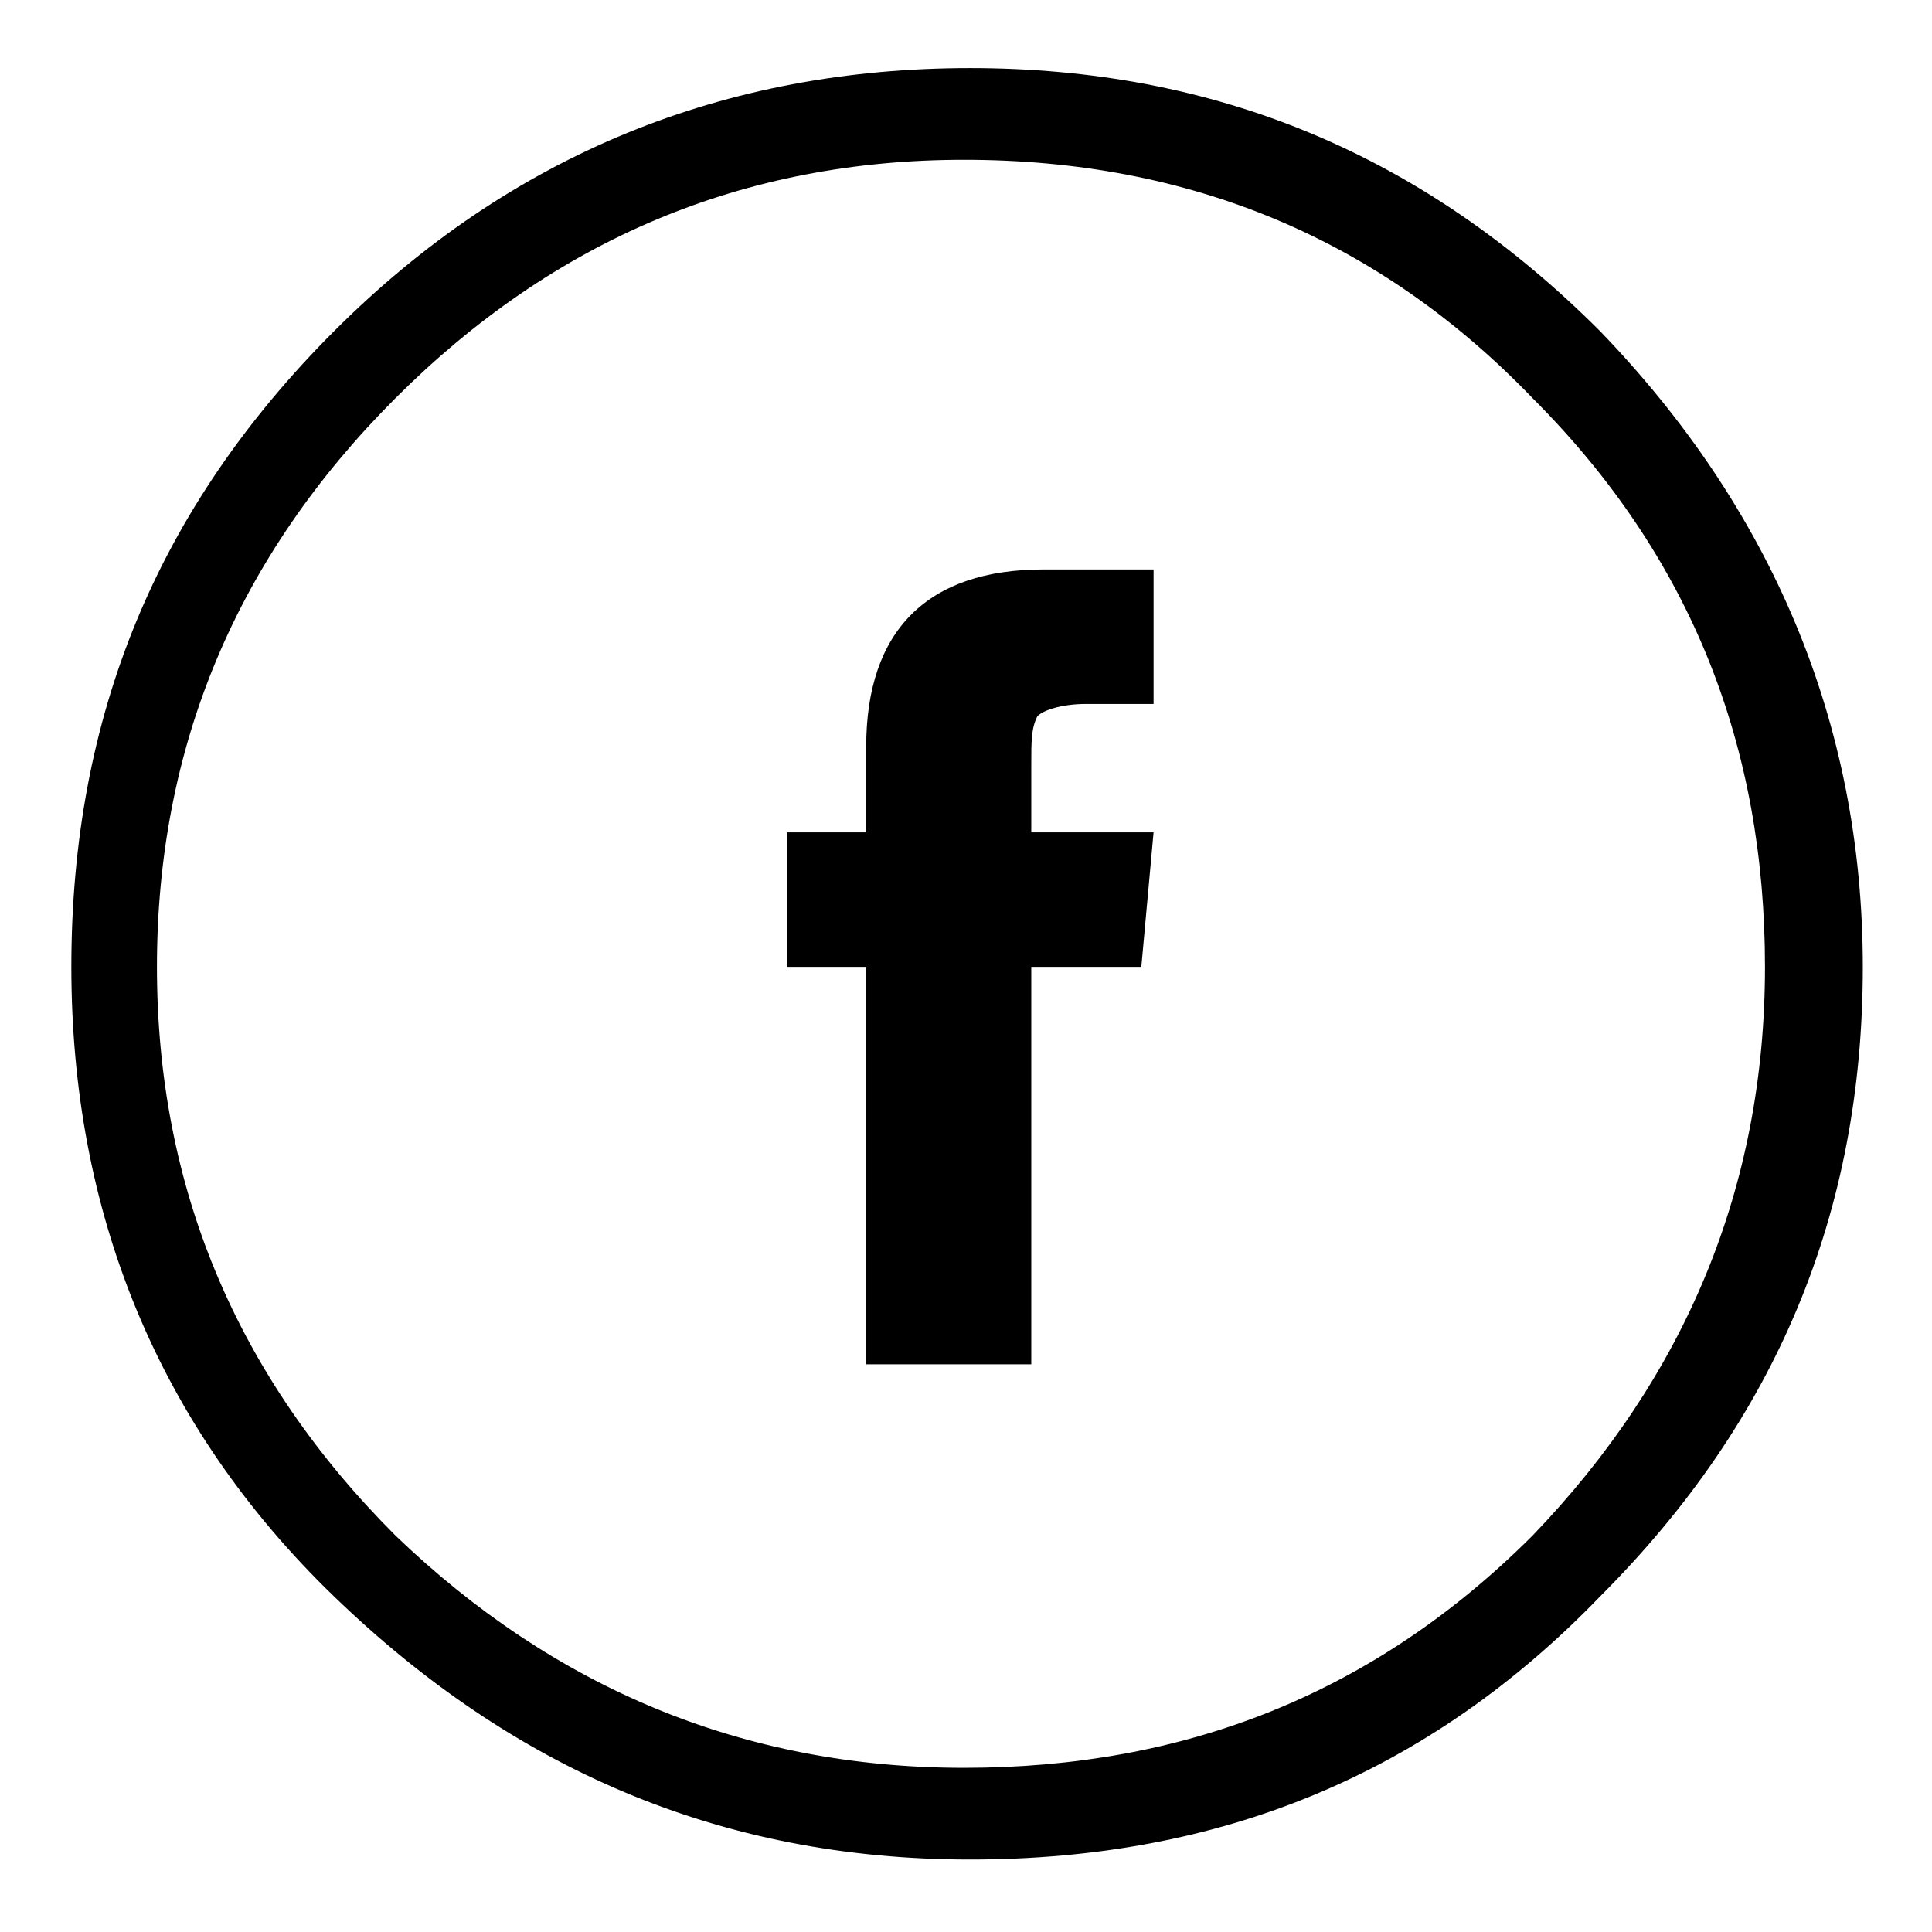
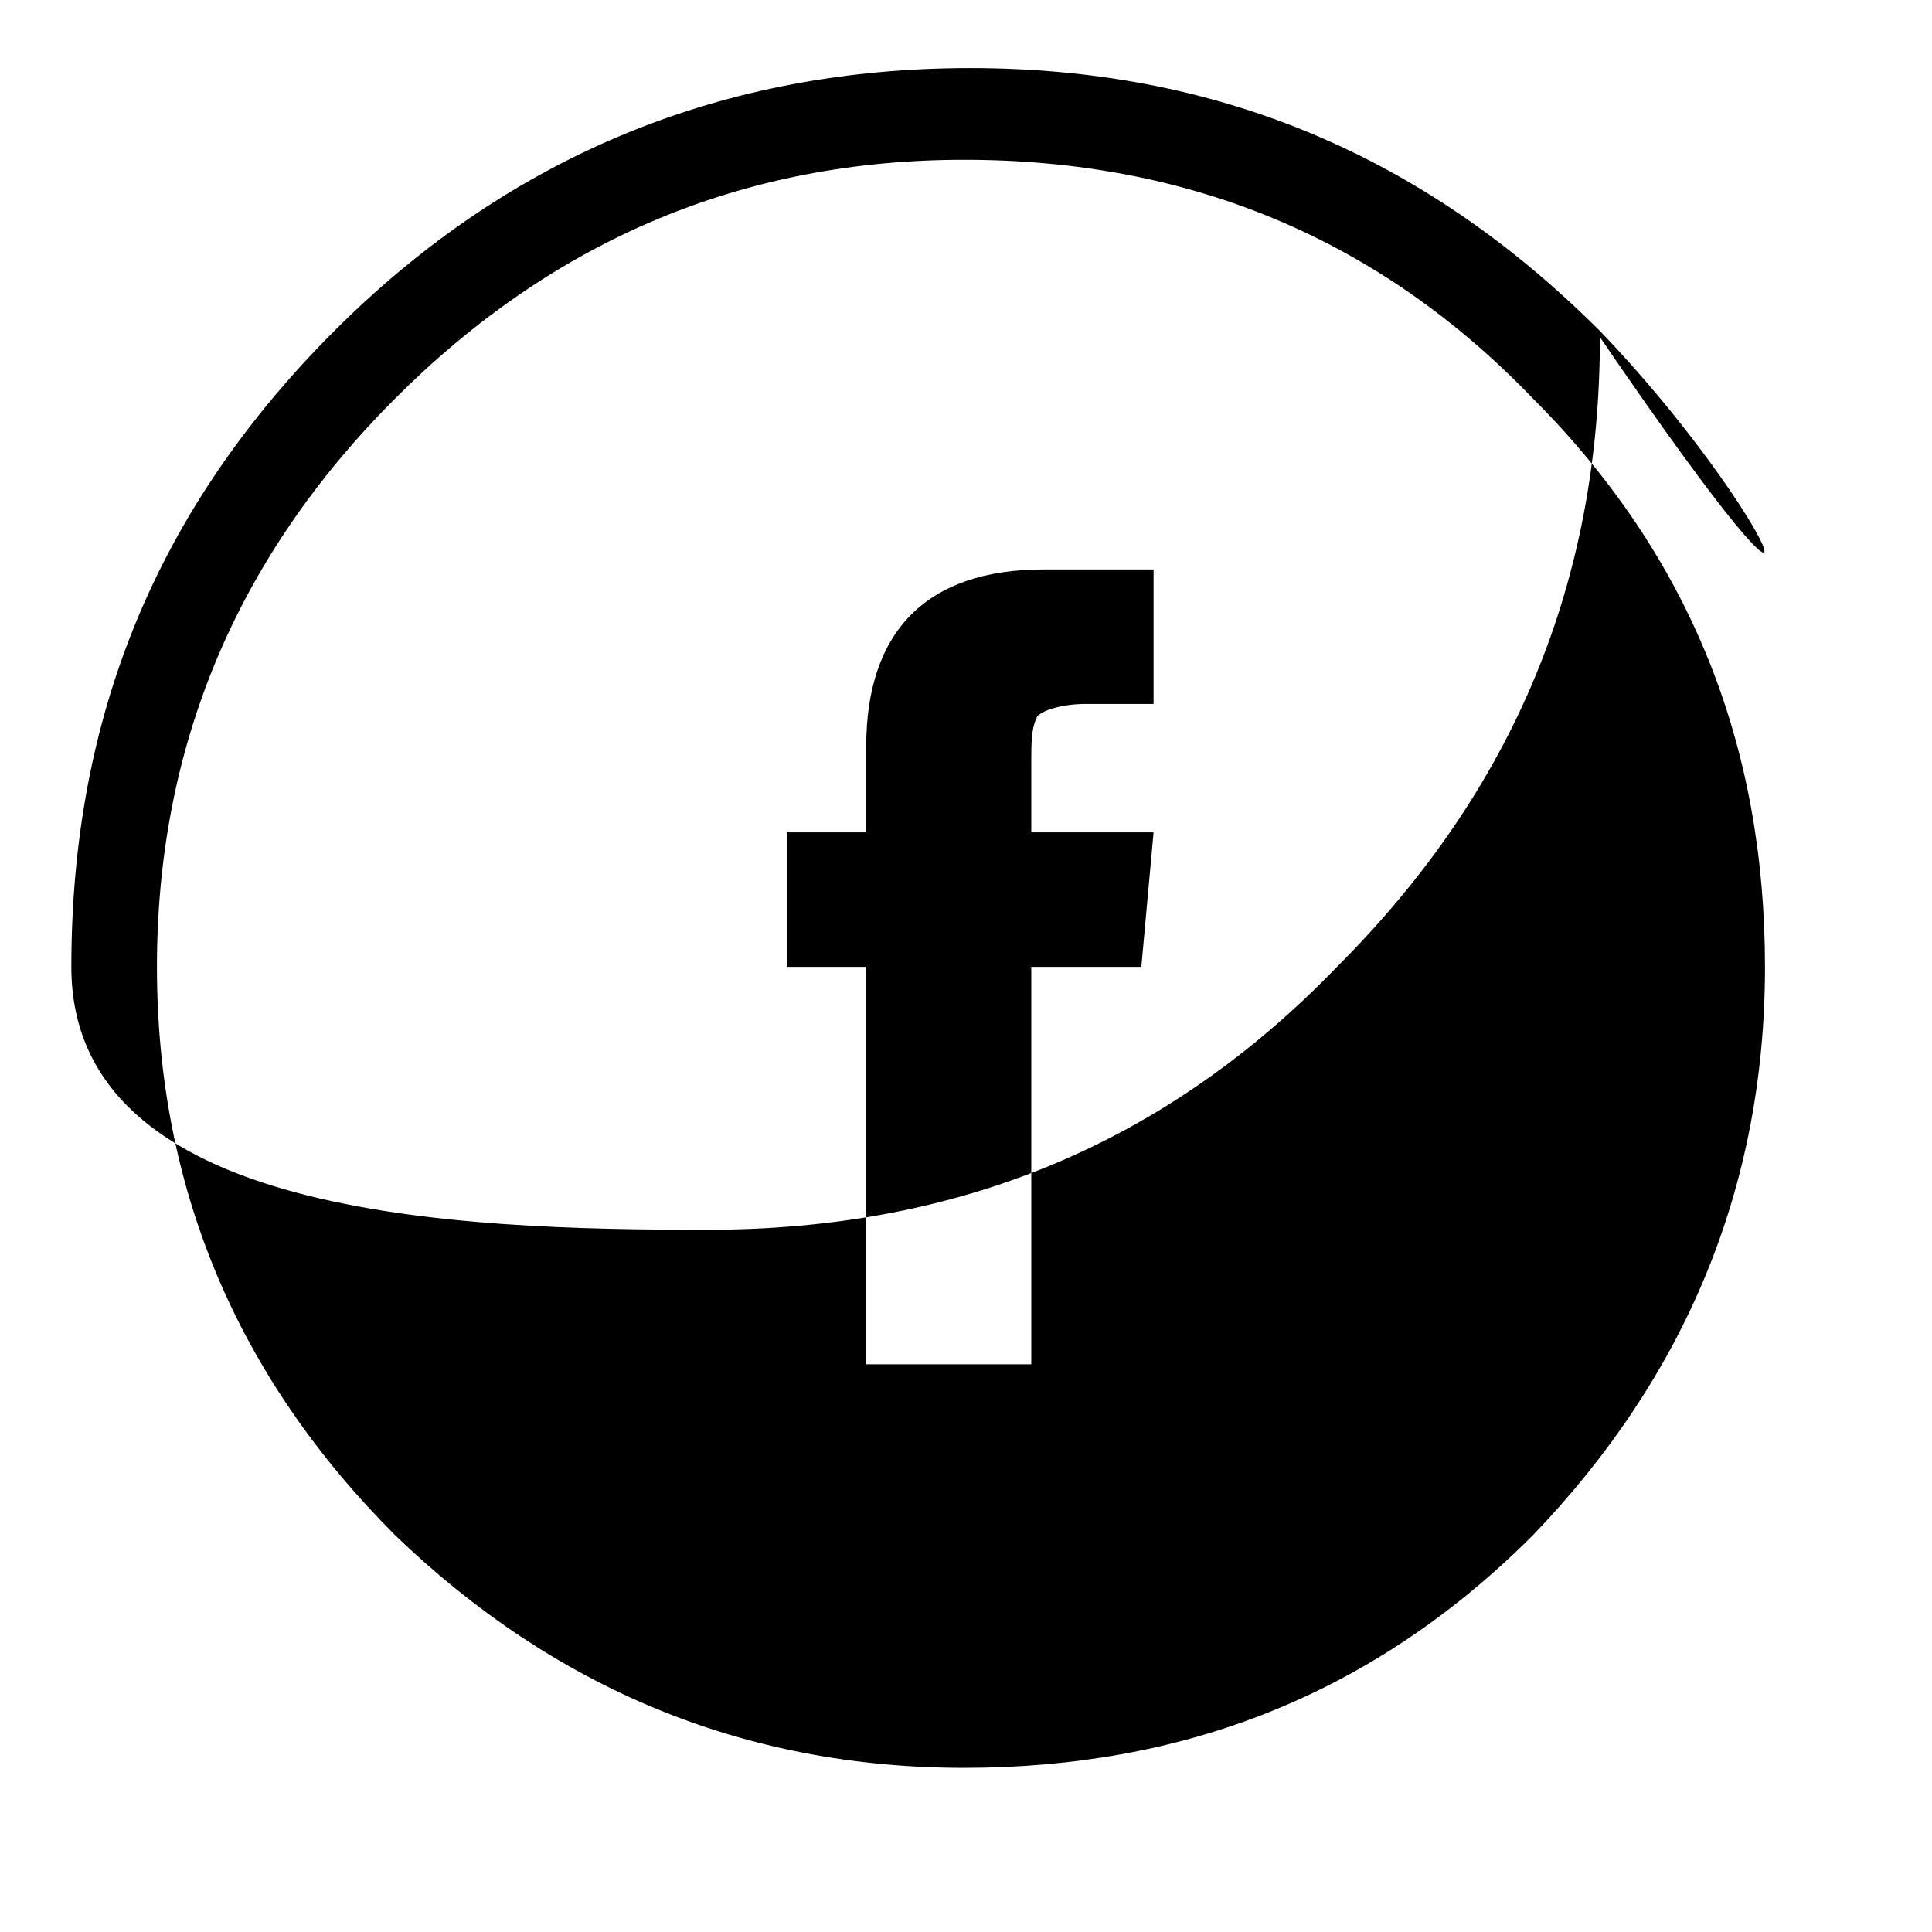
<svg xmlns="http://www.w3.org/2000/svg" version="1.1" id="Capa_1" x="0px" y="0px" viewBox="0 0 34 34" style="enable-background:new 0 0 34 34;" xml:space="preserve">
  <g transform="matrix( 1.076, 0, 0, 1.076, 164.7,137.85) ">
    <g>
      <g>
-         <path d="M-126.9-122.7c-2.9-2.9-6.3-4.3-10.3-4.3s-7.5,1.4-10.4,4.3s-4.3,6.3-4.3,10.4c0,4,1.4,7.5,4.3,10.3s6.3,4.3,10.4,4.3     s7.5-1.4,10.3-4.3c2.9-2.9,4.3-6.3,4.3-10.3C-122.6-116.3-124.1-119.8-126.9-122.7 M-128-121.6c2.6,2.6,3.8,5.7,3.8,9.3     c0,3.6-1.3,6.7-3.8,9.3c-2.6,2.6-5.7,3.8-9.3,3.8c-3.6,0-6.7-1.3-9.3-3.8c-2.6-2.6-3.9-5.7-3.9-9.3c0-3.6,1.3-6.7,3.9-9.3     c2.6-2.6,5.7-3.9,9.3-3.9C-133.6-125.5-130.5-124.2-128-121.6 M-136.1-116.4c0.1-0.1,0.4-0.2,0.8-0.2h1.1v-2.2h-1.8     c-1.9,0-2.9,1-2.9,2.9v1.4h-1.3v2.2h1.3v6.5h2.7v-6.5h1.8l0.2-2.2h-2v-1.1C-136.2-116-136.2-116.2-136.1-116.4z" />
+         <path d="M-126.9-122.7c-2.9-2.9-6.3-4.3-10.3-4.3s-7.5,1.4-10.4,4.3s-4.3,6.3-4.3,10.4s6.3,4.3,10.4,4.3     s7.5-1.4,10.3-4.3c2.9-2.9,4.3-6.3,4.3-10.3C-122.6-116.3-124.1-119.8-126.9-122.7 M-128-121.6c2.6,2.6,3.8,5.7,3.8,9.3     c0,3.6-1.3,6.7-3.8,9.3c-2.6,2.6-5.7,3.8-9.3,3.8c-3.6,0-6.7-1.3-9.3-3.8c-2.6-2.6-3.9-5.7-3.9-9.3c0-3.6,1.3-6.7,3.9-9.3     c2.6-2.6,5.7-3.9,9.3-3.9C-133.6-125.5-130.5-124.2-128-121.6 M-136.1-116.4c0.1-0.1,0.4-0.2,0.8-0.2h1.1v-2.2h-1.8     c-1.9,0-2.9,1-2.9,2.9v1.4h-1.3v2.2h1.3v6.5h2.7v-6.5h1.8l0.2-2.2h-2v-1.1C-136.2-116-136.2-116.2-136.1-116.4z" />
      </g>
    </g>
  </g>
</svg>